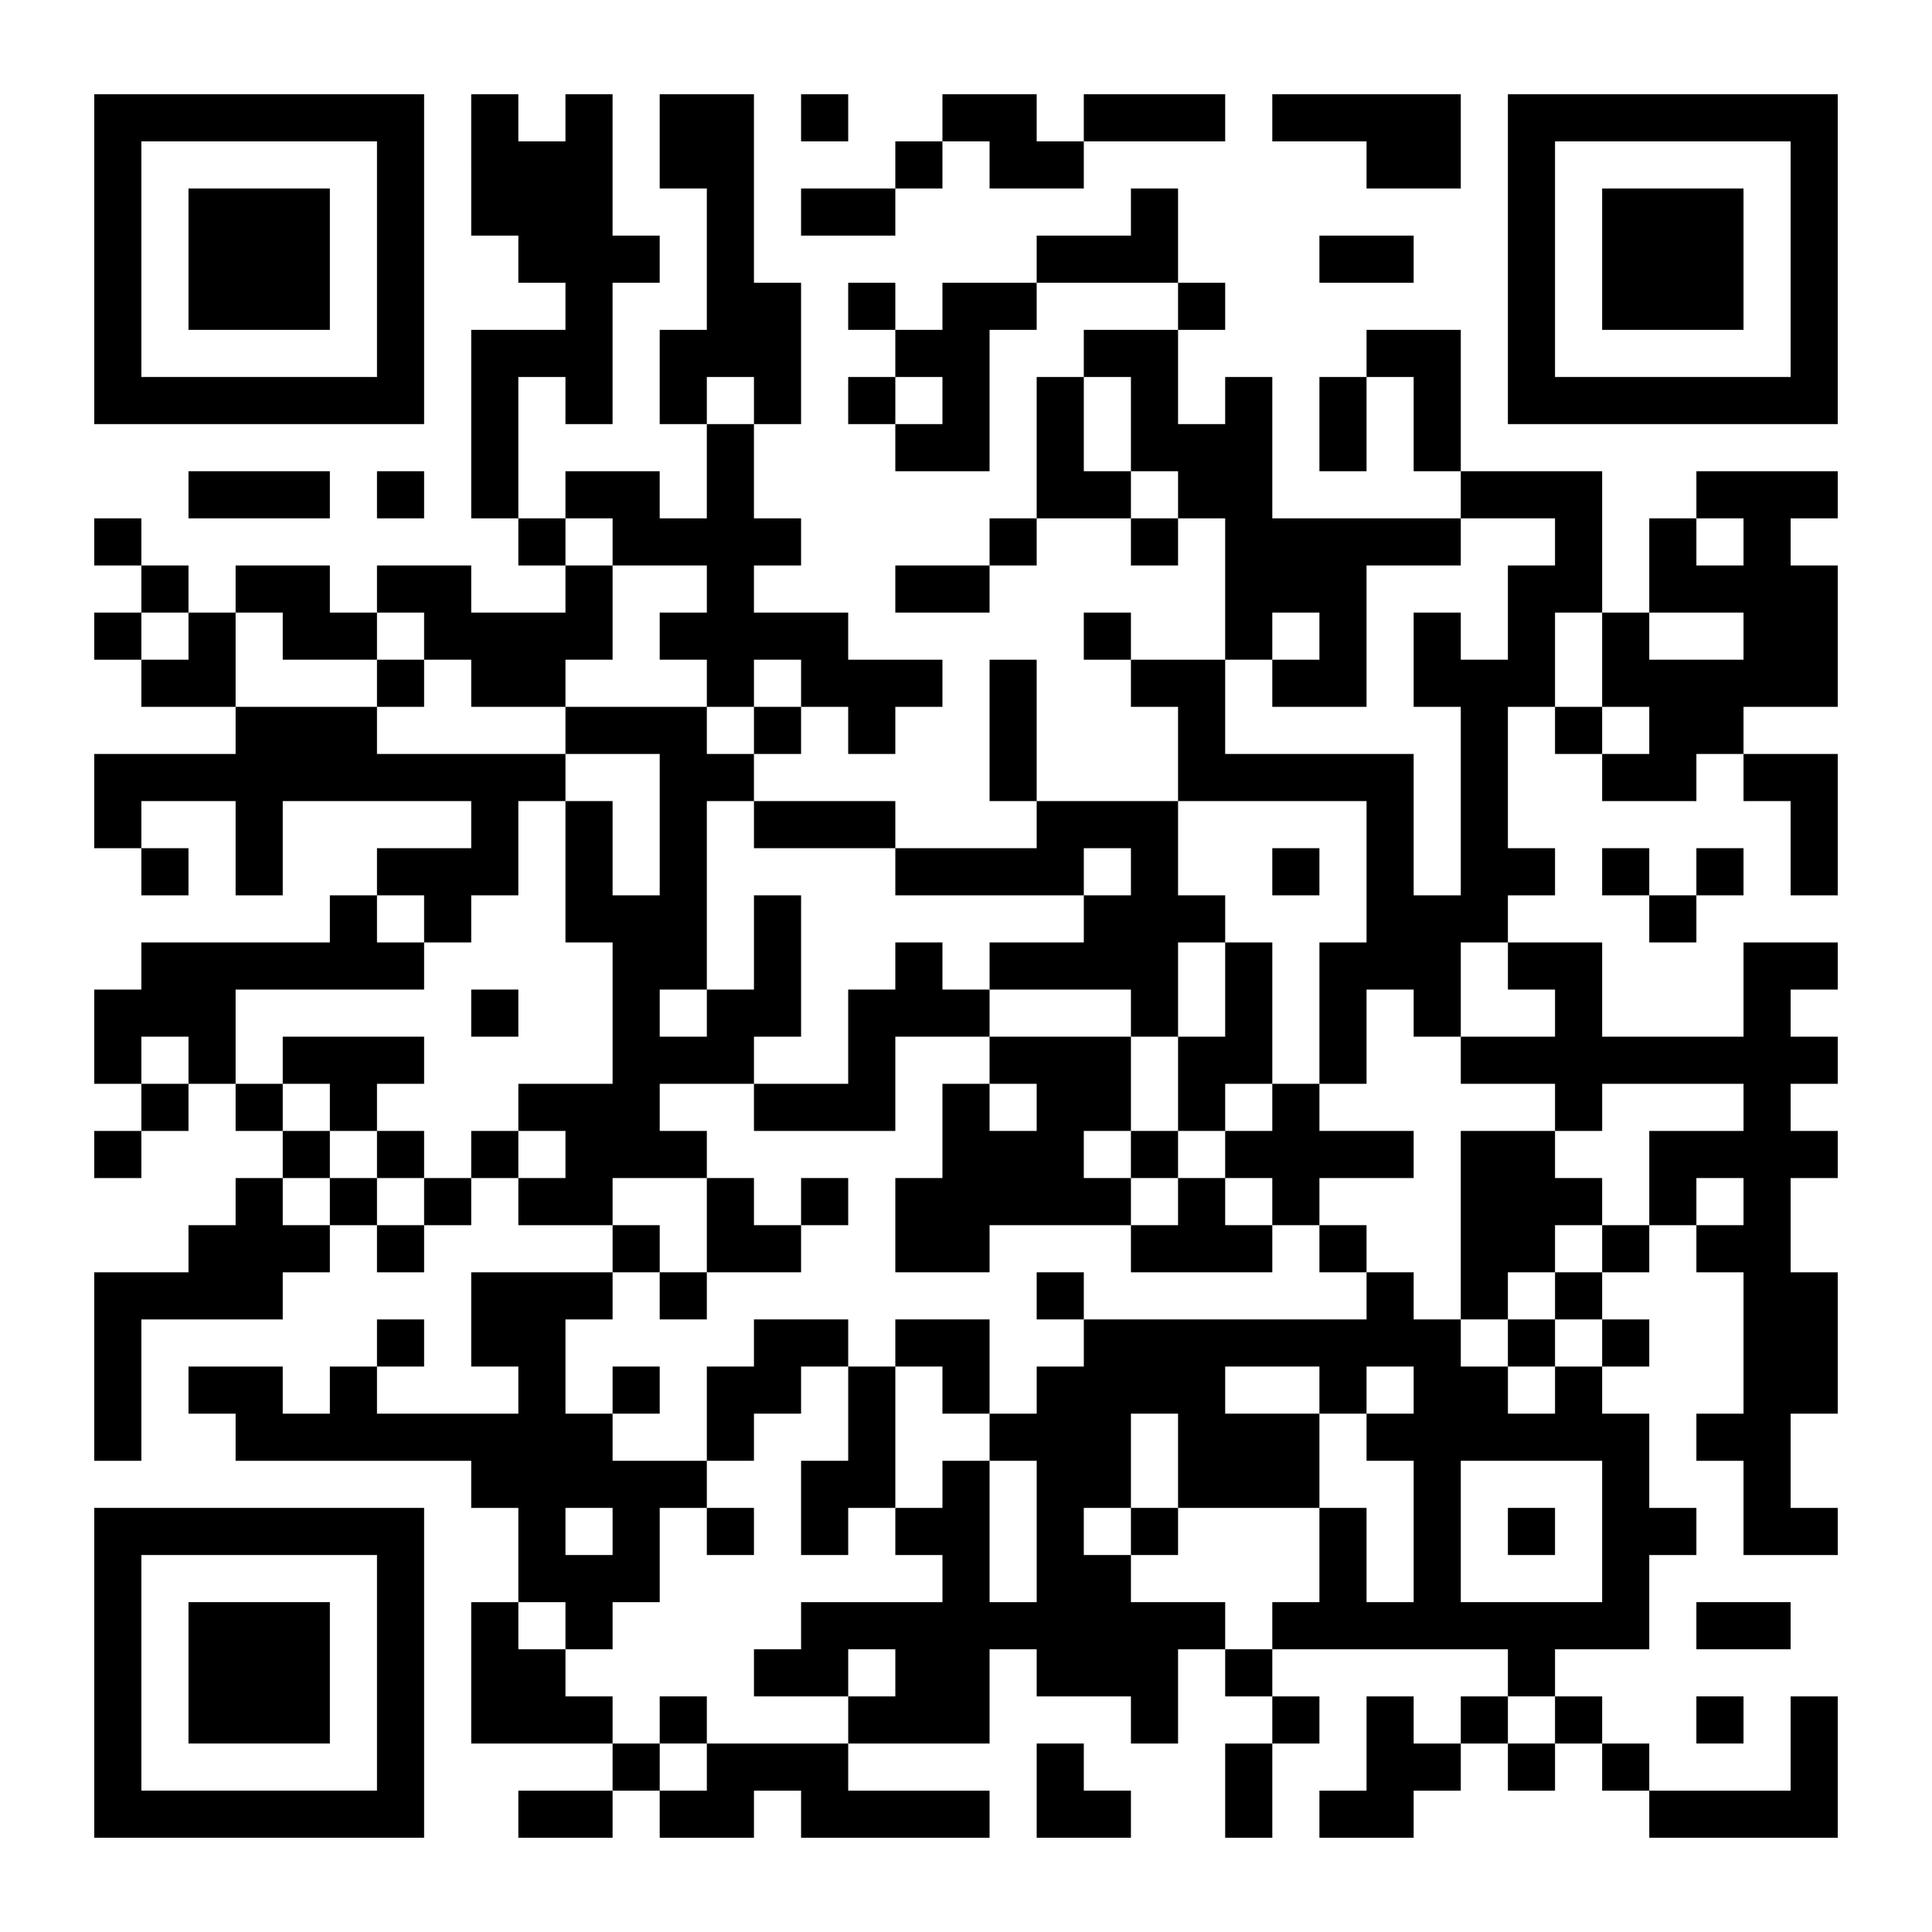
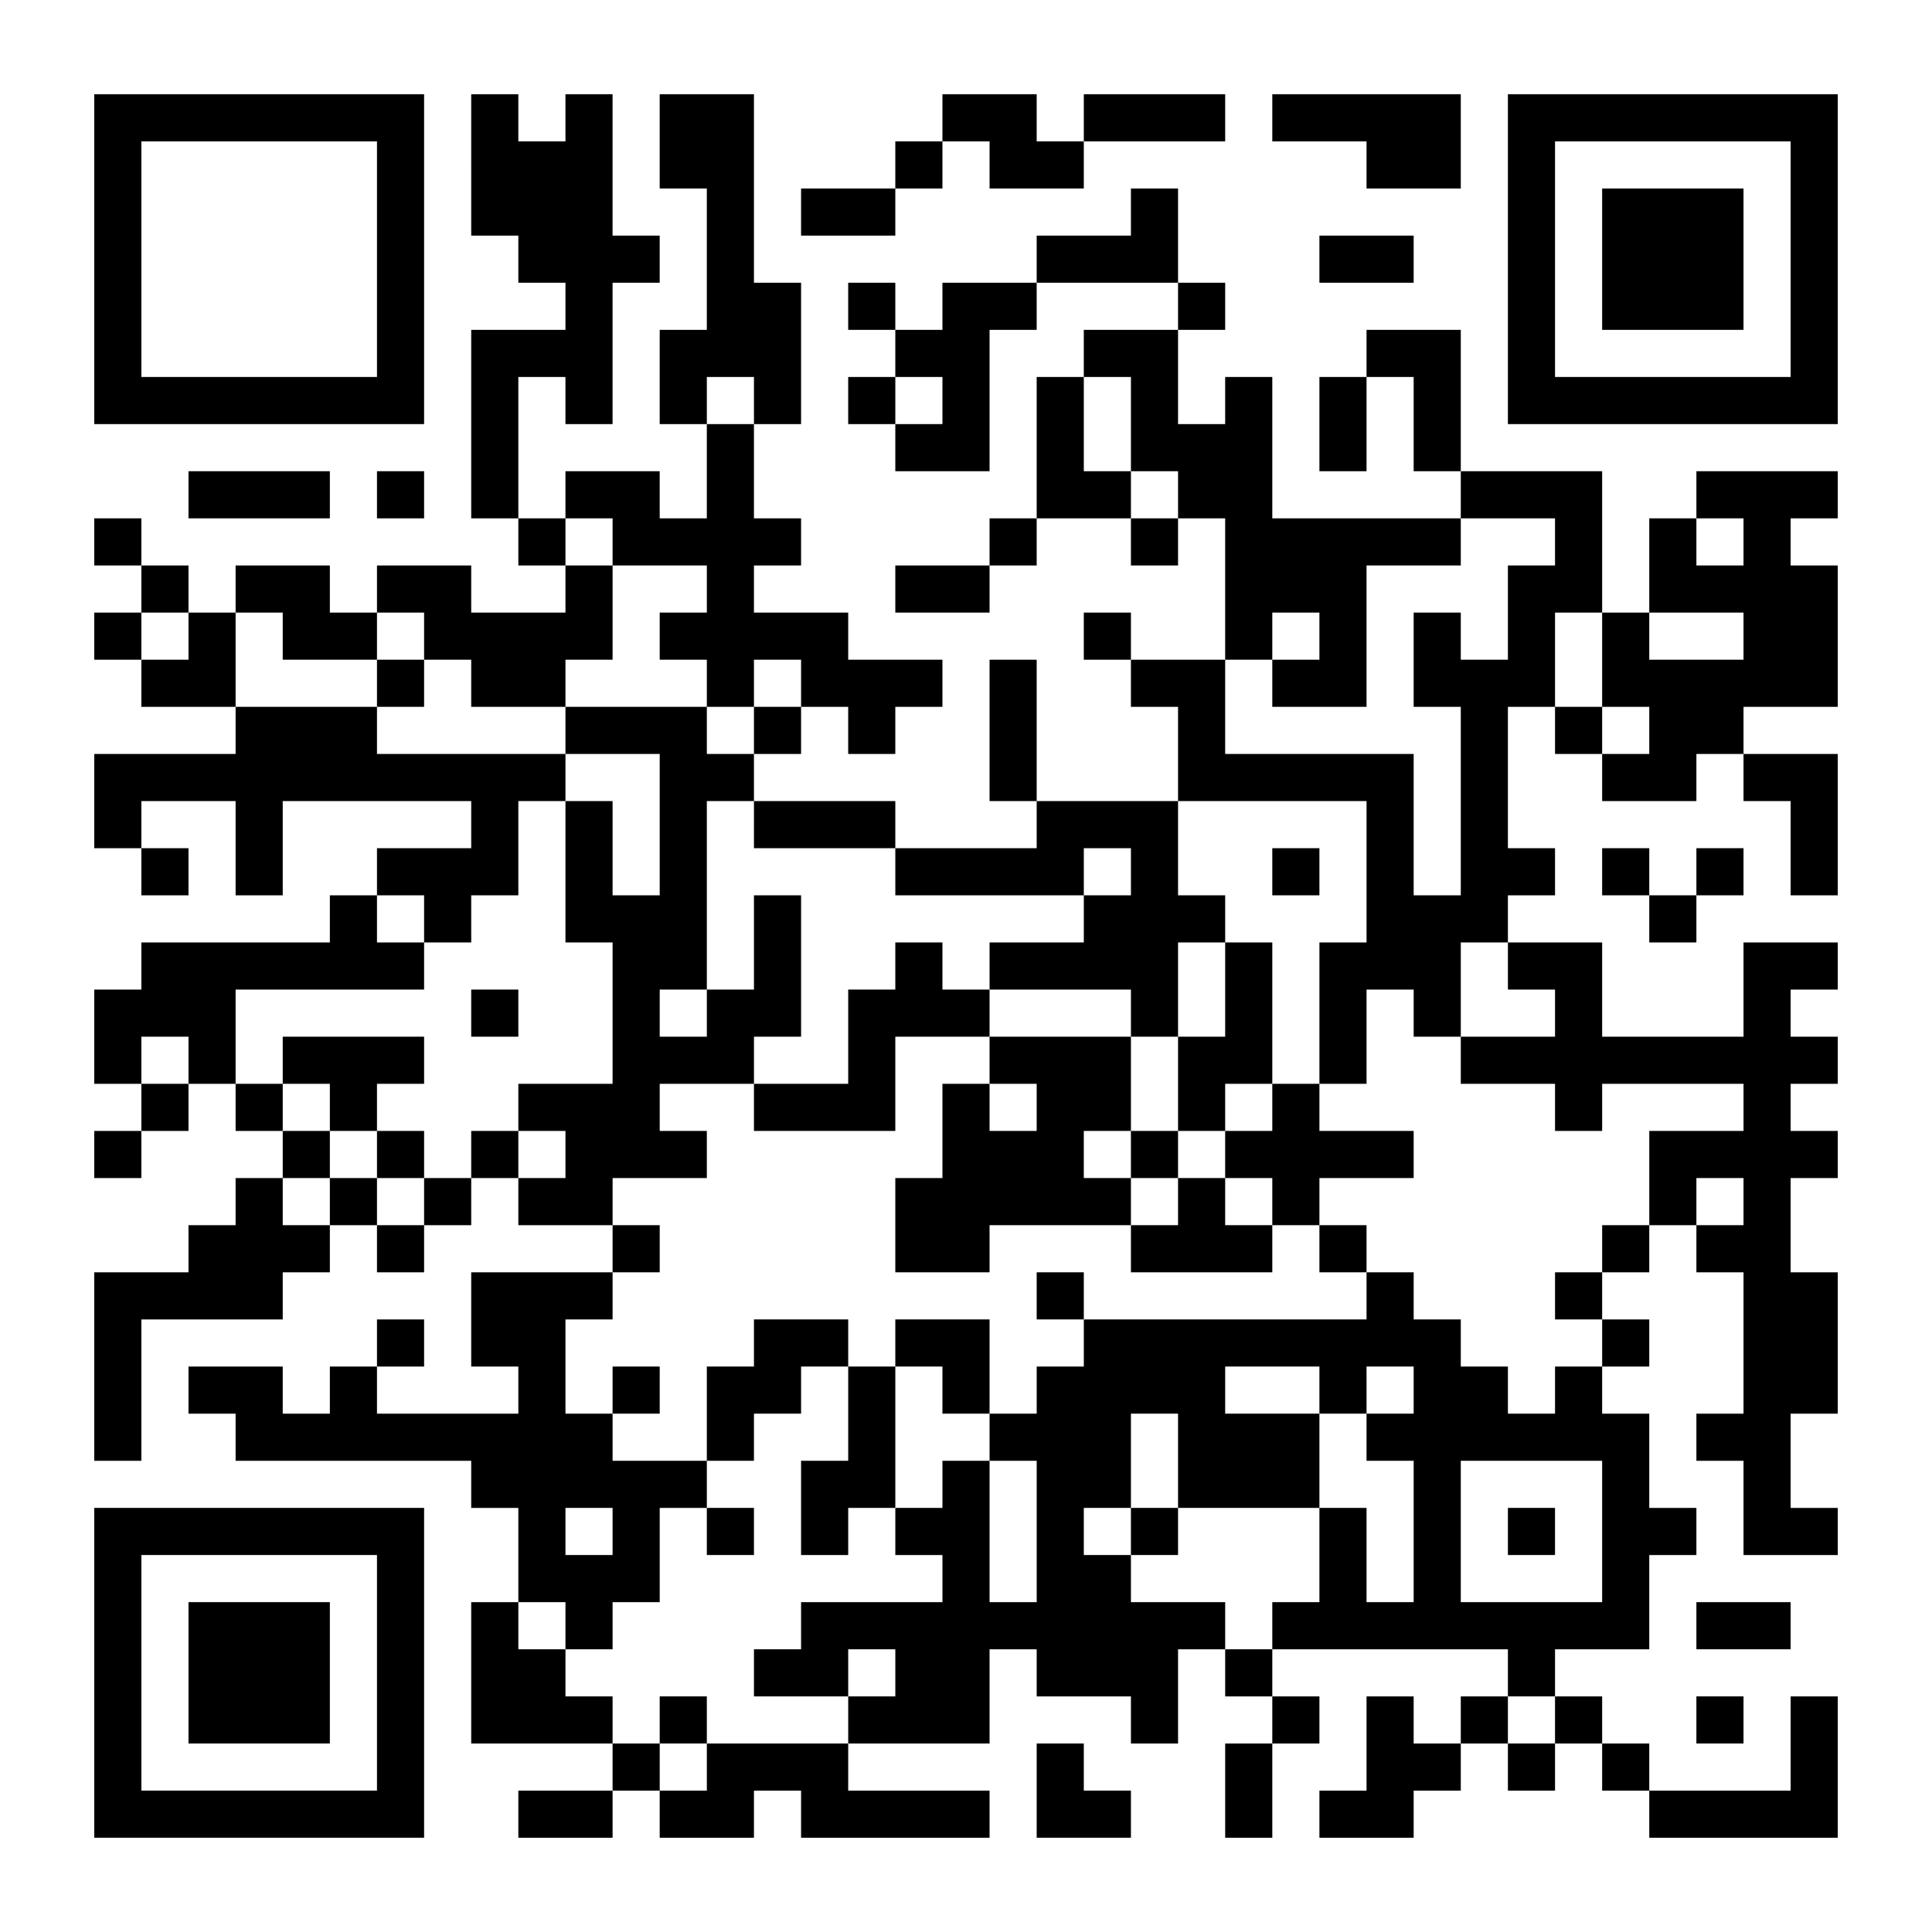
<svg xmlns="http://www.w3.org/2000/svg" version="1.0" width="984" height="984" viewBox="0 0 984 984" preserveAspectRatio="xMidYMid meet">
  <g transform="translate(0,984) scale(0.1,-0.1)" fill="#000000" stroke="none">
    <path d="M480 8520 l0 -840 840 0 840 0 0 840 0 840 -840 0 -840 0 0 -840z m1440 0 l0 -600 -600 0 -600 0 0 600 0 600 600 0 600 0 0 -600z" />
-     <path d="M960 8520 l0 -360 360 0 360 0 0 360 0 360 -360 0 -360 0 0 -360z" />
    <path d="M2400 9000 l0 -360 120 0 120 0 0 -120 0 -120 120 0 120 0 0 -120 0 -120 -240 0 -240 0 0 -480 0 -480 120 0 120 0 0 -120 0 -120 120 0 120 0 0 -120 0 -120 -240 0 -240 0 0 120 0 120 -240 0 -240 0 0 -120 0 -120 -120 0 -120 0 0 120 0 120 -240 0 -240 0 0 -120 0 -120 -120 0 -120 0 0 120 0 120 -120 0 -120 0 0 120 0 120 -120 0 -120 0 0 -120 0 -120 120 0 120 0 0 -120 0 -120 -120 0 -120 0 0 -120 0 -120 120 0 120 0 0 -120 0 -120 240 0 240 0 0 -120 0 -120 -360 0 -360 0 0 -240 0 -240 120 0 120 0 0 -120 0 -120 120 0 120 0 0 120 0 120 -120 0 -120 0 0 120 0 120 240 0 240 0 0 -240 0 -240 120 0 120 0 0 240 0 240 480 0 480 0 0 -120 0 -120 -240 0 -240 0 0 -120 0 -120 -120 0 -120 0 0 -120 0 -120 -480 0 -480 0 0 -120 0 -120 -120 0 -120 0 0 -240 0 -240 120 0 120 0 0 -120 0 -120 -120 0 -120 0 0 -120 0 -120 120 0 120 0 0 120 0 120 120 0 120 0 0 120 0 120 120 0 120 0 0 -120 0 -120 120 0 120 0 0 -120 0 -120 -120 0 -120 0 0 -120 0 -120 -120 0 -120 0 0 -120 0 -120 -240 0 -240 0 0 -480 0 -480 120 0 120 0 0 360 0 360 360 0 360 0 0 120 0 120 120 0 120 0 0 120 0 120 120 0 120 0 0 -120 0 -120 120 0 120 0 0 120 0 120 120 0 120 0 0 120 0 120 120 0 120 0 0 -120 0 -120 240 0 240 0 0 -120 0 -120 -360 0 -360 0 0 -240 0 -240 120 0 120 0 0 -120 0 -120 -360 0 -360 0 0 120 0 120 120 0 120 0 0 120 0 120 -120 0 -120 0 0 -120 0 -120 -120 0 -120 0 0 -120 0 -120 -120 0 -120 0 0 120 0 120 -240 0 -240 0 0 -120 0 -120 120 0 120 0 0 -120 0 -120 600 0 600 0 0 -120 0 -120 120 0 120 0 0 -240 0 -240 -120 0 -120 0 0 -360 0 -360 360 0 360 0 0 -120 0 -120 -240 0 -240 0 0 -120 0 -120 240 0 240 0 0 120 0 120 120 0 120 0 0 -120 0 -120 240 0 240 0 0 120 0 120 120 0 120 0 0 -120 0 -120 480 0 480 0 0 120 0 120 -360 0 -360 0 0 120 0 120 360 0 360 0 0 240 0 240 120 0 120 0 0 -120 0 -120 240 0 240 0 0 -120 0 -120 120 0 120 0 0 240 0 240 120 0 120 0 0 -120 0 -120 120 0 120 0 0 -120 0 -120 -120 0 -120 0 0 -240 0 -240 120 0 120 0 0 240 0 240 120 0 120 0 0 120 0 120 -120 0 -120 0 0 120 0 120 600 0 600 0 0 -120 0 -120 -120 0 -120 0 0 -120 0 -120 -120 0 -120 0 0 120 0 120 -120 0 -120 0 0 -240 0 -240 -120 0 -120 0 0 -120 0 -120 240 0 240 0 0 120 0 120 120 0 120 0 0 120 0 120 120 0 120 0 0 -120 0 -120 120 0 120 0 0 120 0 120 120 0 120 0 0 -120 0 -120 120 0 120 0 0 -120 0 -120 480 0 480 0 0 360 0 360 -120 0 -120 0 0 -240 0 -240 -360 0 -360 0 0 120 0 120 -120 0 -120 0 0 120 0 120 -120 0 -120 0 0 120 0 120 240 0 240 0 0 240 0 240 120 0 120 0 0 120 0 120 -120 0 -120 0 0 240 0 240 -120 0 -120 0 0 120 0 120 120 0 120 0 0 120 0 120 -120 0 -120 0 0 120 0 120 120 0 120 0 0 120 0 120 120 0 120 0 0 -120 0 -120 120 0 120 0 0 -360 0 -360 -120 0 -120 0 0 -120 0 -120 120 0 120 0 0 -240 0 -240 240 0 240 0 0 120 0 120 -120 0 -120 0 0 240 0 240 120 0 120 0 0 360 0 360 -120 0 -120 0 0 240 0 240 120 0 120 0 0 120 0 120 -120 0 -120 0 0 120 0 120 120 0 120 0 0 120 0 120 -120 0 -120 0 0 120 0 120 120 0 120 0 0 120 0 120 -240 0 -240 0 0 -240 0 -240 -360 0 -360 0 0 240 0 240 -240 0 -240 0 0 120 0 120 120 0 120 0 0 120 0 120 -120 0 -120 0 0 360 0 360 120 0 120 0 0 -120 0 -120 120 0 120 0 0 -120 0 -120 240 0 240 0 0 120 0 120 120 0 120 0 0 -120 0 -120 120 0 120 0 0 -240 0 -240 120 0 120 0 0 360 0 360 -240 0 -240 0 0 120 0 120 240 0 240 0 0 360 0 360 -120 0 -120 0 0 120 0 120 120 0 120 0 0 120 0 120 -360 0 -360 0 0 -120 0 -120 -120 0 -120 0 0 -240 0 -240 -120 0 -120 0 0 360 0 360 -360 0 -360 0 0 360 0 360 -240 0 -240 0 0 -120 0 -120 -120 0 -120 0 0 -240 0 -240 120 0 120 0 0 240 0 240 120 0 120 0 0 -240 0 -240 120 0 120 0 0 -120 0 -120 -480 0 -480 0 0 360 0 360 -120 0 -120 0 0 -120 0 -120 -120 0 -120 0 0 240 0 240 120 0 120 0 0 120 0 120 -120 0 -120 0 0 240 0 240 -120 0 -120 0 0 -120 0 -120 -240 0 -240 0 0 -120 0 -120 -240 0 -240 0 0 -120 0 -120 -120 0 -120 0 0 120 0 120 -120 0 -120 0 0 -120 0 -120 120 0 120 0 0 -120 0 -120 -120 0 -120 0 0 -120 0 -120 120 0 120 0 0 -120 0 -120 240 0 240 0 0 360 0 360 120 0 120 0 0 120 0 120 360 0 360 0 0 -120 0 -120 -240 0 -240 0 0 -120 0 -120 -120 0 -120 0 0 -360 0 -360 -120 0 -120 0 0 -120 0 -120 -240 0 -240 0 0 -120 0 -120 240 0 240 0 0 120 0 120 120 0 120 0 0 120 0 120 240 0 240 0 0 -120 0 -120 120 0 120 0 0 120 0 120 120 0 120 0 0 -360 0 -360 -240 0 -240 0 0 120 0 120 -120 0 -120 0 0 -120 0 -120 120 0 120 0 0 -120 0 -120 120 0 120 0 0 -240 0 -240 -360 0 -360 0 0 360 0 360 -120 0 -120 0 0 -360 0 -360 120 0 120 0 0 -120 0 -120 -360 0 -360 0 0 120 0 120 -360 0 -360 0 0 120 0 120 120 0 120 0 0 120 0 120 120 0 120 0 0 -120 0 -120 120 0 120 0 0 120 0 120 120 0 120 0 0 120 0 120 -240 0 -240 0 0 120 0 120 -240 0 -240 0 0 120 0 120 120 0 120 0 0 120 0 120 -120 0 -120 0 0 240 0 240 120 0 120 0 0 360 0 360 -120 0 -120 0 0 480 0 480 -240 0 -240 0 0 -240 0 -240 120 0 120 0 0 -360 0 -360 -120 0 -120 0 0 -240 0 -240 120 0 120 0 0 -240 0 -240 -120 0 -120 0 0 120 0 120 -240 0 -240 0 0 -120 0 -120 -120 0 -120 0 0 360 0 360 120 0 120 0 0 -120 0 -120 120 0 120 0 0 360 0 360 120 0 120 0 0 120 0 120 -120 0 -120 0 0 360 0 360 -120 0 -120 0 0 -120 0 -120 -120 0 -120 0 0 120 0 120 -120 0 -120 0 0 -360z m1440 -1200 l0 -120 -120 0 -120 0 0 120 0 120 120 0 120 0 0 -120z m960 0 l0 -120 -120 0 -120 0 0 120 0 120 120 0 120 0 0 -120z m960 -120 l0 -240 120 0 120 0 0 -120 0 -120 -120 0 -120 0 0 120 0 120 -120 0 -120 0 0 240 0 240 120 0 120 0 0 -240z m-2640 -600 l0 -120 240 0 240 0 0 -120 0 -120 -120 0 -120 0 0 -120 0 -120 120 0 120 0 0 -120 0 -120 120 0 120 0 0 120 0 120 120 0 120 0 0 -120 0 -120 -120 0 -120 0 0 -120 0 -120 -120 0 -120 0 0 120 0 120 -360 0 -360 0 0 -120 0 -120 240 0 240 0 0 -360 0 -360 -120 0 -120 0 0 240 0 240 -120 0 -120 0 0 -360 0 -360 120 0 120 0 0 -360 0 -360 -240 0 -240 0 0 -120 0 -120 120 0 120 0 0 -120 0 -120 -120 0 -120 0 0 120 0 120 -120 0 -120 0 0 -120 0 -120 -120 0 -120 0 0 -120 0 -120 -120 0 -120 0 0 120 0 120 -120 0 -120 0 0 -120 0 -120 -120 0 -120 0 0 120 0 120 120 0 120 0 0 120 0 120 -120 0 -120 0 0 120 0 120 -120 0 -120 0 0 240 0 240 480 0 480 0 0 120 0 120 -120 0 -120 0 0 120 0 120 120 0 120 0 0 -120 0 -120 120 0 120 0 0 120 0 120 120 0 120 0 0 240 0 240 120 0 120 0 0 120 0 120 -480 0 -480 0 0 120 0 120 -360 0 -360 0 0 240 0 240 120 0 120 0 0 -120 0 -120 240 0 240 0 0 120 0 120 120 0 120 0 0 -120 0 -120 120 0 120 0 0 -120 0 -120 240 0 240 0 0 120 0 120 120 0 120 0 0 240 0 240 -120 0 -120 0 0 120 0 120 120 0 120 0 0 -120z m4800 0 l0 -120 -120 0 -120 0 0 -240 0 -240 -120 0 -120 0 0 120 0 120 -120 0 -120 0 0 -240 0 -240 120 0 120 0 0 -480 0 -480 -120 0 -120 0 0 360 0 360 -480 0 -480 0 0 240 0 240 120 0 120 0 0 120 0 120 120 0 120 0 0 -120 0 -120 -120 0 -120 0 0 -120 0 -120 240 0 240 0 0 360 0 360 240 0 240 0 0 120 0 120 240 0 240 0 0 -120z m960 0 l0 -120 -120 0 -120 0 0 120 0 120 120 0 120 0 0 -120z m-7920 -480 l0 -120 -120 0 -120 0 0 120 0 120 120 0 120 0 0 -120z m7200 -120 l0 -240 120 0 120 0 0 -120 0 -120 -120 0 -120 0 0 120 0 120 -120 0 -120 0 0 240 0 240 120 0 120 0 0 -240z m720 120 l0 -120 -240 0 -240 0 0 120 0 120 240 0 240 0 0 -120z m-5040 -960 l0 -120 360 0 360 0 0 -120 0 -120 480 0 480 0 0 120 0 120 120 0 120 0 0 -120 0 -120 -120 0 -120 0 0 -120 0 -120 -240 0 -240 0 0 -120 0 -120 360 0 360 0 0 -120 0 -120 120 0 120 0 0 240 0 240 120 0 120 0 0 120 0 120 -120 0 -120 0 0 240 0 240 480 0 480 0 0 -360 0 -360 -120 0 -120 0 0 -360 0 -360 120 0 120 0 0 240 0 240 120 0 120 0 0 -120 0 -120 120 0 120 0 0 240 0 240 120 0 120 0 0 -120 0 -120 120 0 120 0 0 -120 0 -120 -240 0 -240 0 0 -120 0 -120 240 0 240 0 0 -120 0 -120 120 0 120 0 0 120 0 120 360 0 360 0 0 -120 0 -120 -240 0 -240 0 0 -240 0 -240 -120 0 -120 0 0 -120 0 -120 -120 0 -120 0 0 -120 0 -120 120 0 120 0 0 -120 0 -120 -120 0 -120 0 0 -120 0 -120 -120 0 -120 0 0 120 0 120 -120 0 -120 0 0 120 0 120 -120 0 -120 0 0 120 0 120 -120 0 -120 0 0 -120 0 -120 -720 0 -720 0 0 -120 0 -120 -120 0 -120 0 0 -120 0 -120 -120 0 -120 0 0 -120 0 -120 120 0 120 0 0 -360 0 -360 -120 0 -120 0 0 360 0 360 -120 0 -120 0 0 -120 0 -120 -120 0 -120 0 0 -120 0 -120 120 0 120 0 0 -120 0 -120 -360 0 -360 0 0 -120 0 -120 -120 0 -120 0 0 -120 0 -120 240 0 240 0 0 120 0 120 120 0 120 0 0 -120 0 -120 -120 0 -120 0 0 -120 0 -120 -360 0 -360 0 0 -120 0 -120 -120 0 -120 0 0 120 0 120 -120 0 -120 0 0 120 0 120 -120 0 -120 0 0 120 0 120 -120 0 -120 0 0 120 0 120 120 0 120 0 0 -120 0 -120 120 0 120 0 0 120 0 120 120 0 120 0 0 240 0 240 120 0 120 0 0 120 0 120 -240 0 -240 0 0 120 0 120 -120 0 -120 0 0 240 0 240 120 0 120 0 0 120 0 120 120 0 120 0 0 120 0 120 -120 0 -120 0 0 120 0 120 240 0 240 0 0 120 0 120 -120 0 -120 0 0 120 0 120 240 0 240 0 0 120 0 120 120 0 120 0 0 360 0 360 -120 0 -120 0 0 -240 0 -240 -120 0 -120 0 0 -120 0 -120 -120 0 -120 0 0 120 0 120 120 0 120 0 0 480 0 480 120 0 120 0 0 -120z m-2880 -1200 l0 -120 -120 0 -120 0 0 120 0 120 120 0 120 0 0 -120z m7920 -720 l0 -120 -120 0 -120 0 0 120 0 120 120 0 120 0 0 -120z m-2160 -960 l0 -120 120 0 120 0 0 120 0 120 120 0 120 0 0 -120 0 -120 -120 0 -120 0 0 -120 0 -120 120 0 120 0 0 -360 0 -360 -120 0 -120 0 0 240 0 240 -120 0 -120 0 0 -240 0 -240 -120 0 -120 0 0 -120 0 -120 -120 0 -120 0 0 120 0 120 -240 0 -240 0 0 120 0 120 -120 0 -120 0 0 120 0 120 120 0 120 0 0 240 0 240 120 0 120 0 0 -240 0 -240 360 0 360 0 0 240 0 240 -240 0 -240 0 0 120 0 120 240 0 240 0 0 -120z m1440 -720 l0 -360 -360 0 -360 0 0 360 0 360 360 0 360 0 0 -360z m-5040 0 l0 -120 -120 0 -120 0 0 120 0 120 120 0 120 0 0 -120z m4800 -960 l0 -120 -120 0 -120 0 0 120 0 120 120 0 120 0 0 -120z" />
    <path d="M1920 6360 l0 -120 120 0 120 0 0 120 0 120 -120 0 -120 0 0 -120z" />
    <path d="M2400 4680 l0 -120 120 0 120 0 0 120 0 120 -120 0 -120 0 0 -120z" />
    <path d="M1440 4440 l0 -120 120 0 120 0 0 -120 0 -120 120 0 120 0 0 -120 0 -120 120 0 120 0 0 120 0 120 -120 0 -120 0 0 120 0 120 120 0 120 0 0 120 0 120 -360 0 -360 0 0 -120z" />
    <path d="M6480 5400 l0 -120 120 0 120 0 0 120 0 120 -120 0 -120 0 0 -120z" />
    <path d="M4560 4920 l0 -120 -120 0 -120 0 0 -240 0 -240 -240 0 -240 0 0 -120 0 -120 360 0 360 0 0 240 0 240 240 0 240 0 0 -120 0 -120 -120 0 -120 0 0 -240 0 -240 -120 0 -120 0 0 -240 0 -240 240 0 240 0 0 120 0 120 360 0 360 0 0 -120 0 -120 360 0 360 0 0 120 0 120 120 0 120 0 0 -120 0 -120 120 0 120 0 0 120 0 120 -120 0 -120 0 0 120 0 120 240 0 240 0 0 120 0 120 -240 0 -240 0 0 120 0 120 -120 0 -120 0 0 360 0 360 -120 0 -120 0 0 -240 0 -240 -120 0 -120 0 0 -240 0 -240 -120 0 -120 0 0 240 0 240 -360 0 -360 0 0 120 0 120 -120 0 -120 0 0 120 0 120 -120 0 -120 0 0 -120z m720 -720 l0 -120 -120 0 -120 0 0 120 0 120 120 0 120 0 0 -120z m1200 0 l0 -120 -120 0 -120 0 0 -120 0 -120 120 0 120 0 0 -120 0 -120 -120 0 -120 0 0 120 0 120 -120 0 -120 0 0 -120 0 -120 -120 0 -120 0 0 120 0 120 -120 0 -120 0 0 120 0 120 120 0 120 0 0 -120 0 -120 120 0 120 0 0 120 0 120 120 0 120 0 0 120 0 120 120 0 120 0 0 -120z" />
-     <path d="M7440 3600 l0 -480 120 0 120 0 0 -120 0 -120 120 0 120 0 0 120 0 120 -120 0 -120 0 0 120 0 120 120 0 120 0 0 120 0 120 120 0 120 0 0 120 0 120 -120 0 -120 0 0 120 0 120 -240 0 -240 0 0 -480z" />
-     <path d="M3600 3600 l0 -240 -120 0 -120 0 0 -120 0 -120 120 0 120 0 0 120 0 120 240 0 240 0 0 120 0 120 120 0 120 0 0 120 0 120 -120 0 -120 0 0 -120 0 -120 -120 0 -120 0 0 120 0 120 -120 0 -120 0 0 -240z" />
    <path d="M5280 3240 l0 -120 120 0 120 0 0 120 0 120 -120 0 -120 0 0 -120z" />
    <path d="M3840 3000 l0 -120 -120 0 -120 0 0 -240 0 -240 120 0 120 0 0 120 0 120 120 0 120 0 0 120 0 120 120 0 120 0 0 -240 0 -240 -120 0 -120 0 0 -240 0 -240 120 0 120 0 0 120 0 120 120 0 120 0 0 360 0 360 120 0 120 0 0 -120 0 -120 120 0 120 0 0 240 0 240 -240 0 -240 0 0 -120 0 -120 -120 0 -120 0 0 120 0 120 -240 0 -240 0 0 -120z" />
    <path d="M3120 2760 l0 -120 120 0 120 0 0 120 0 120 -120 0 -120 0 0 -120z" />
    <path d="M3600 2040 l0 -120 120 0 120 0 0 120 0 120 -120 0 -120 0 0 -120z" />
    <path d="M3360 1080 l0 -120 120 0 120 0 0 120 0 120 -120 0 -120 0 0 -120z" />
    <path d="M5760 2040 l0 -120 120 0 120 0 0 120 0 120 -120 0 -120 0 0 -120z" />
    <path d="M7680 2040 l0 -120 120 0 120 0 0 120 0 120 -120 0 -120 0 0 -120z" />
-     <path d="M4080 9240 l0 -120 120 0 120 0 0 120 0 120 -120 0 -120 0 0 -120z" />
    <path d="M4800 9240 l0 -120 -120 0 -120 0 0 -120 0 -120 -240 0 -240 0 0 -120 0 -120 240 0 240 0 0 120 0 120 120 0 120 0 0 120 0 120 120 0 120 0 0 -120 0 -120 240 0 240 0 0 120 0 120 360 0 360 0 0 120 0 120 -360 0 -360 0 0 -120 0 -120 -120 0 -120 0 0 120 0 120 -240 0 -240 0 0 -120z" />
    <path d="M6480 9240 l0 -120 240 0 240 0 0 -120 0 -120 240 0 240 0 0 240 0 240 -480 0 -480 0 0 -120z" />
    <path d="M7680 8520 l0 -840 840 0 840 0 0 840 0 840 -840 0 -840 0 0 -840z m1440 0 l0 -600 -600 0 -600 0 0 600 0 600 600 0 600 0 0 -600z" />
-     <path d="M8160 8520 l0 -360 360 0 360 0 0 360 0 360 -360 0 -360 0 0 -360z" />
+     <path d="M8160 8520 l0 -360 360 0 360 0 0 360 0 360 -360 0 -360 0 0 -360" />
    <path d="M6720 8520 l0 -120 240 0 240 0 0 120 0 120 -240 0 -240 0 0 -120z" />
    <path d="M960 7320 l0 -120 360 0 360 0 0 120 0 120 -360 0 -360 0 0 -120z" />
    <path d="M1920 7320 l0 -120 120 0 120 0 0 120 0 120 -120 0 -120 0 0 -120z" />
    <path d="M8160 5400 l0 -120 120 0 120 0 0 -120 0 -120 120 0 120 0 0 120 0 120 120 0 120 0 0 120 0 120 -120 0 -120 0 0 -120 0 -120 -120 0 -120 0 0 120 0 120 -120 0 -120 0 0 -120z" />
    <path d="M480 1320 l0 -840 840 0 840 0 0 840 0 840 -840 0 -840 0 0 -840z m1440 0 l0 -600 -600 0 -600 0 0 600 0 600 600 0 600 0 0 -600z" />
    <path d="M960 1320 l0 -360 360 0 360 0 0 360 0 360 -360 0 -360 0 0 -360z" />
    <path d="M8640 1560 l0 -120 240 0 240 0 0 120 0 120 -240 0 -240 0 0 -120z" />
    <path d="M8640 1080 l0 -120 120 0 120 0 0 120 0 120 -120 0 -120 0 0 -120z" />
    <path d="M5280 720 l0 -240 240 0 240 0 0 120 0 120 -120 0 -120 0 0 120 0 120 -120 0 -120 0 0 -240z" />
  </g>
</svg>